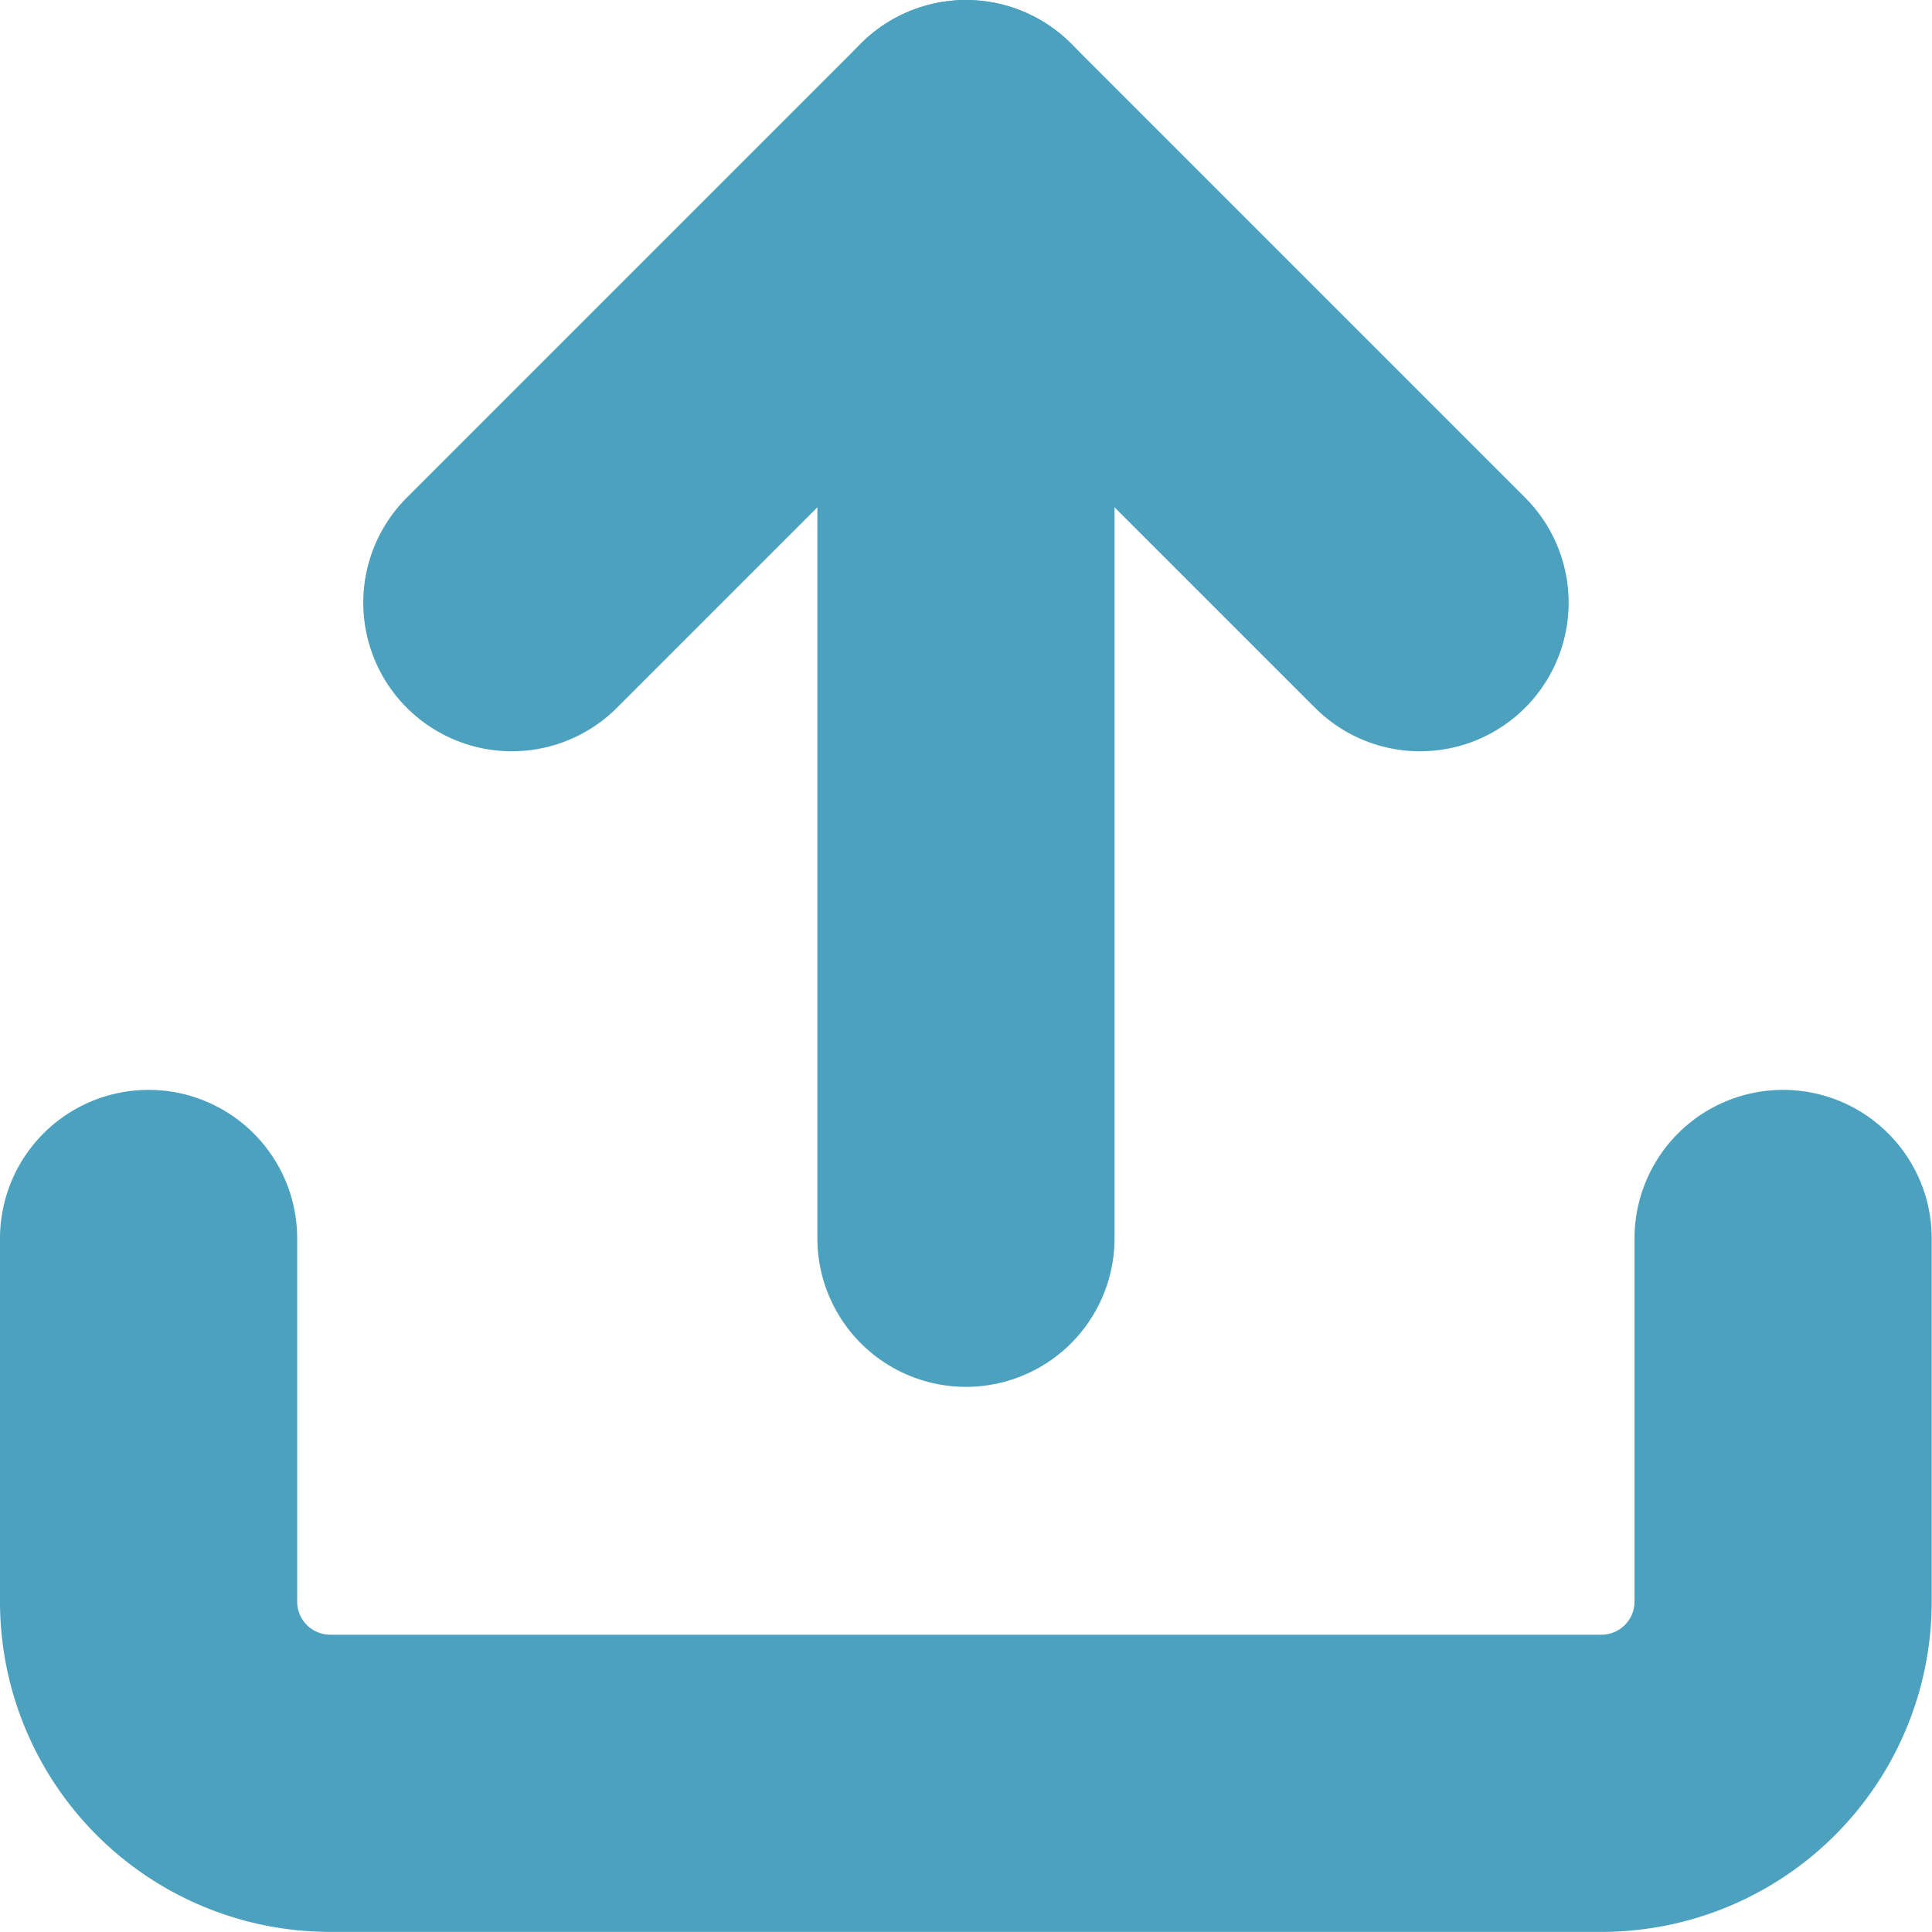
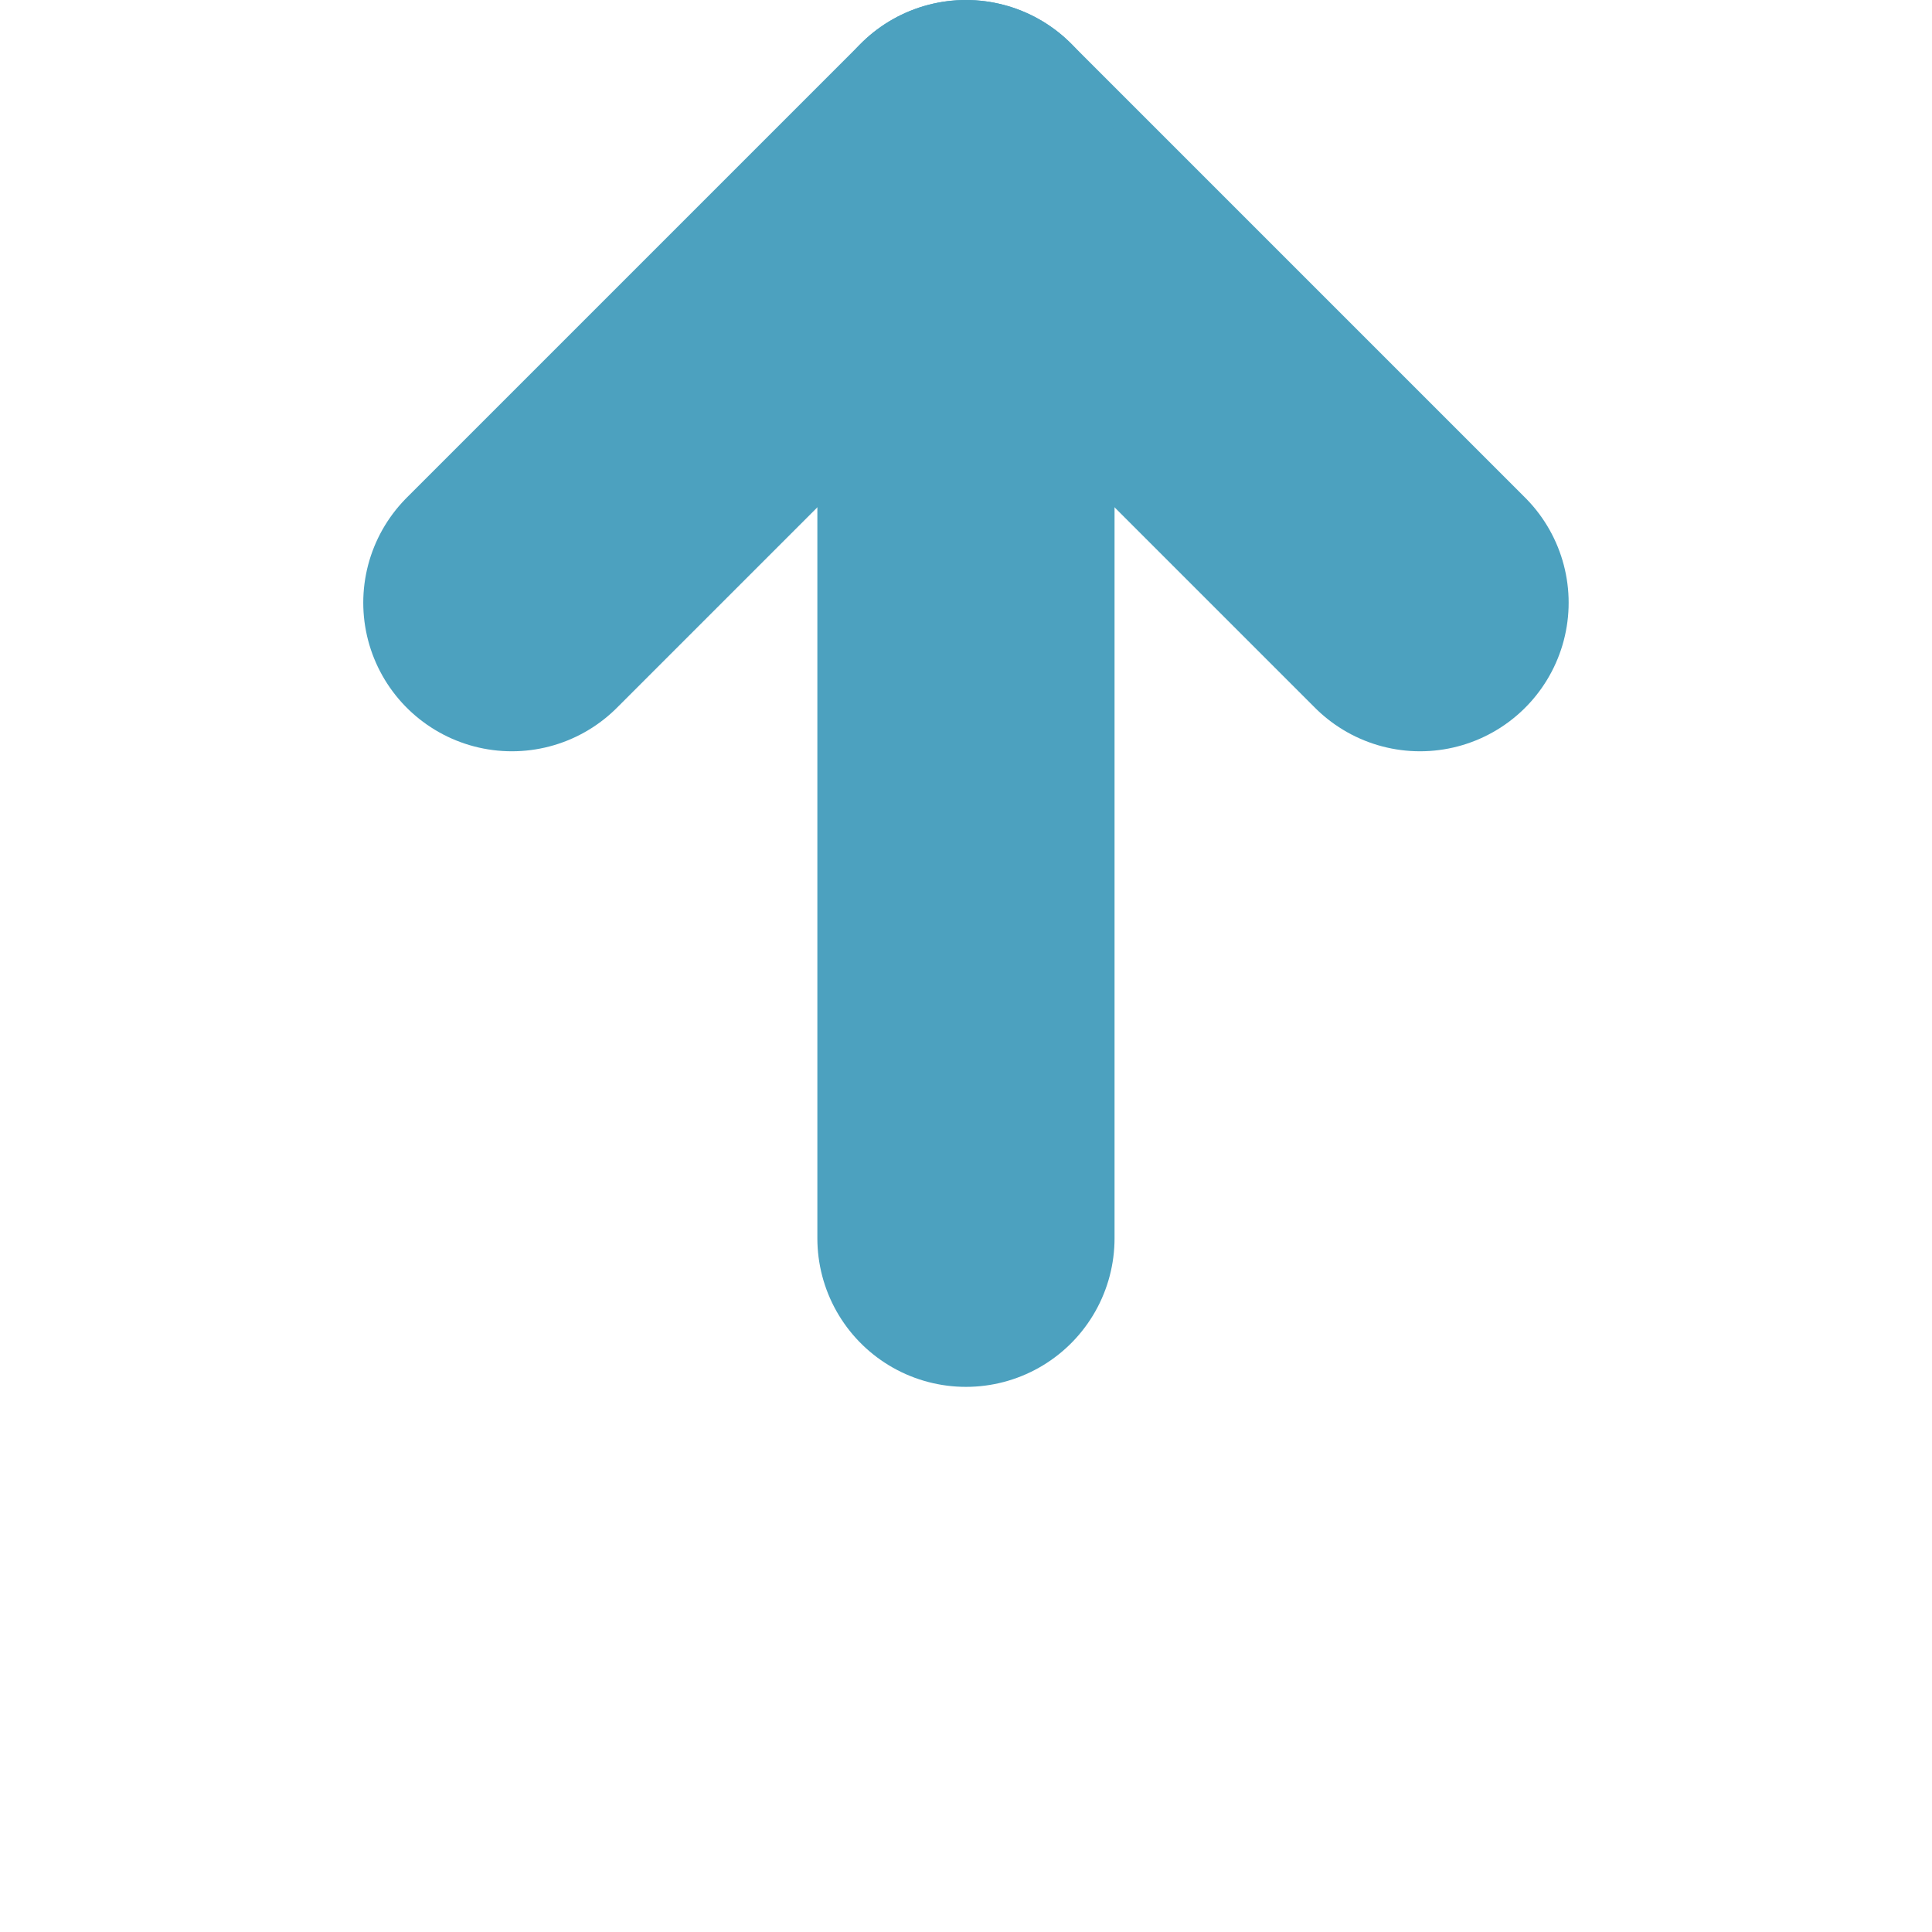
<svg xmlns="http://www.w3.org/2000/svg" width="19.503" height="19.503" viewBox="0 0 19.503 19.503">
  <g id="Icon_feather-upload" data-name="Icon feather-upload" transform="translate(-3 -3)">
-     <path id="Path_765" data-name="Path 765" d="M21,22.5v3.667A1.834,1.834,0,0,1,19.169,28H6.334A1.834,1.834,0,0,1,4.5,26.167V22.5" transform="translate(0 -6.998)" fill="none" stroke="#4ca1bf" stroke-linecap="round" stroke-linejoin="round" stroke-width="3" />
    <path id="Path_766" data-name="Path 766" d="M19.668,9.084,15.084,4.5,10.5,9.084" transform="translate(-2.333)" fill="none" stroke="#4ca1bf" stroke-linecap="round" stroke-linejoin="round" stroke-width="3" />
    <path id="Path_767" data-name="Path 767" d="M18,4.5v11" transform="translate(-5.249)" fill="none" stroke="#4ca1bf" stroke-linecap="round" stroke-linejoin="round" stroke-width="3" />
  </g>
</svg>